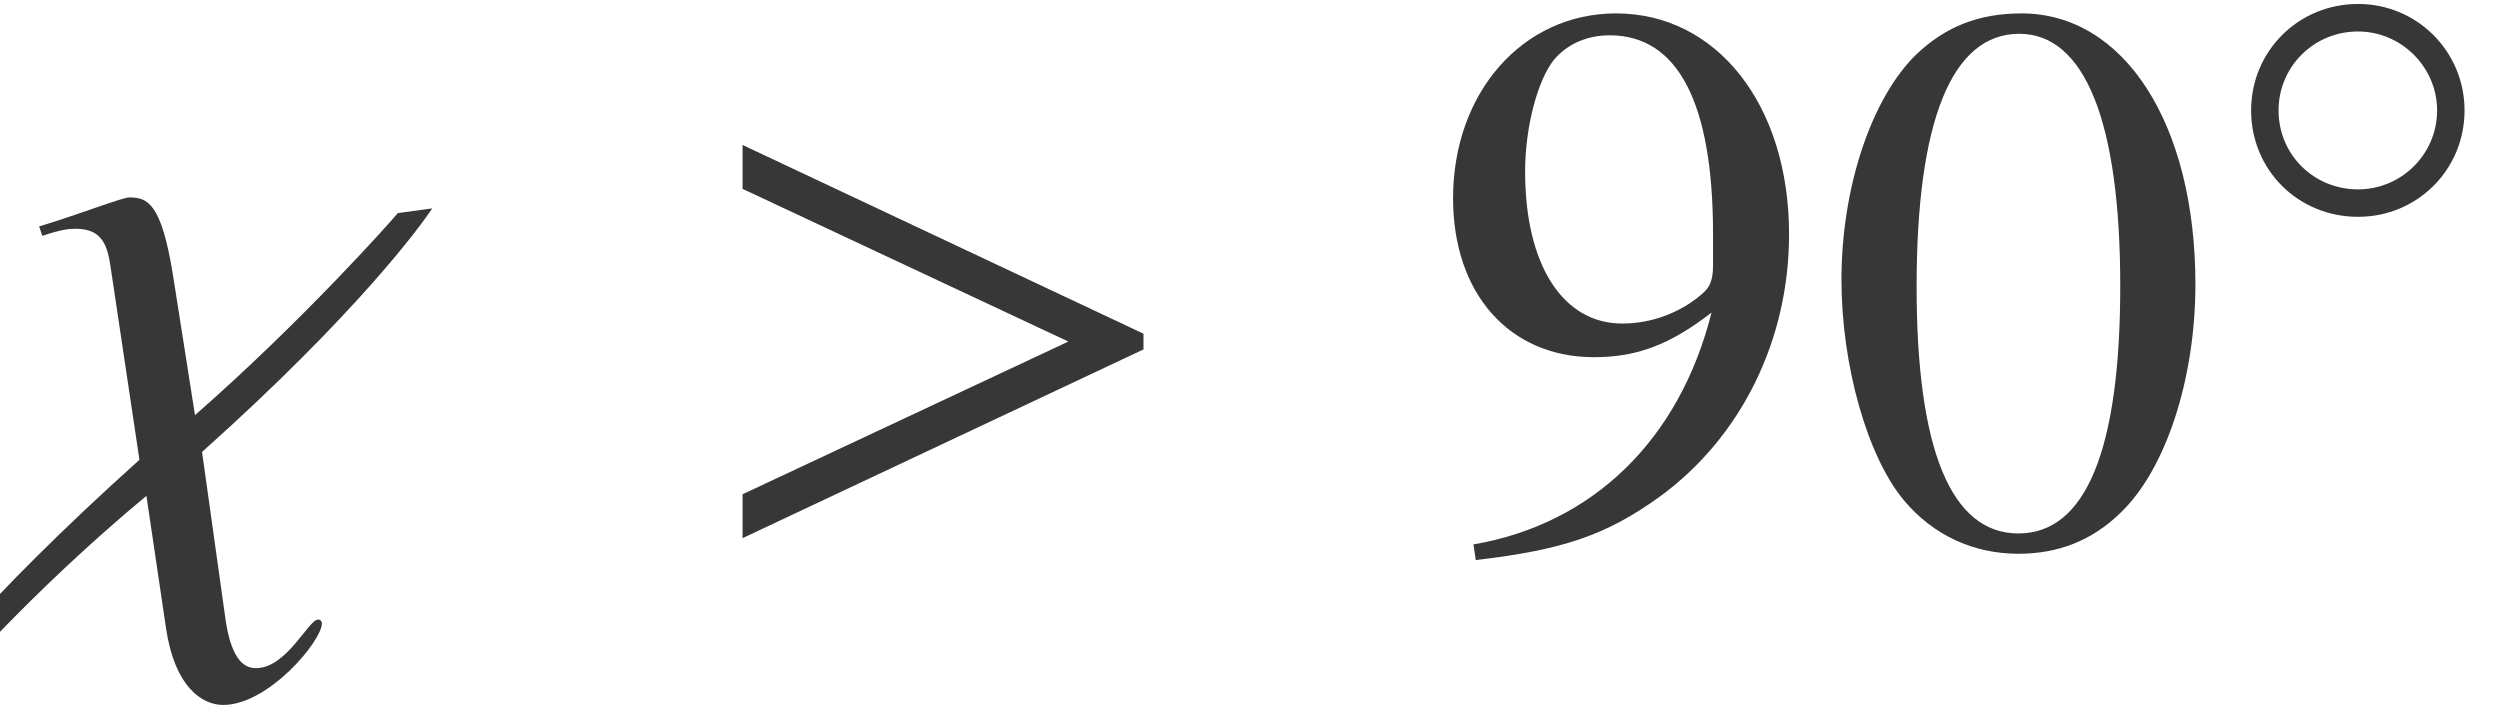
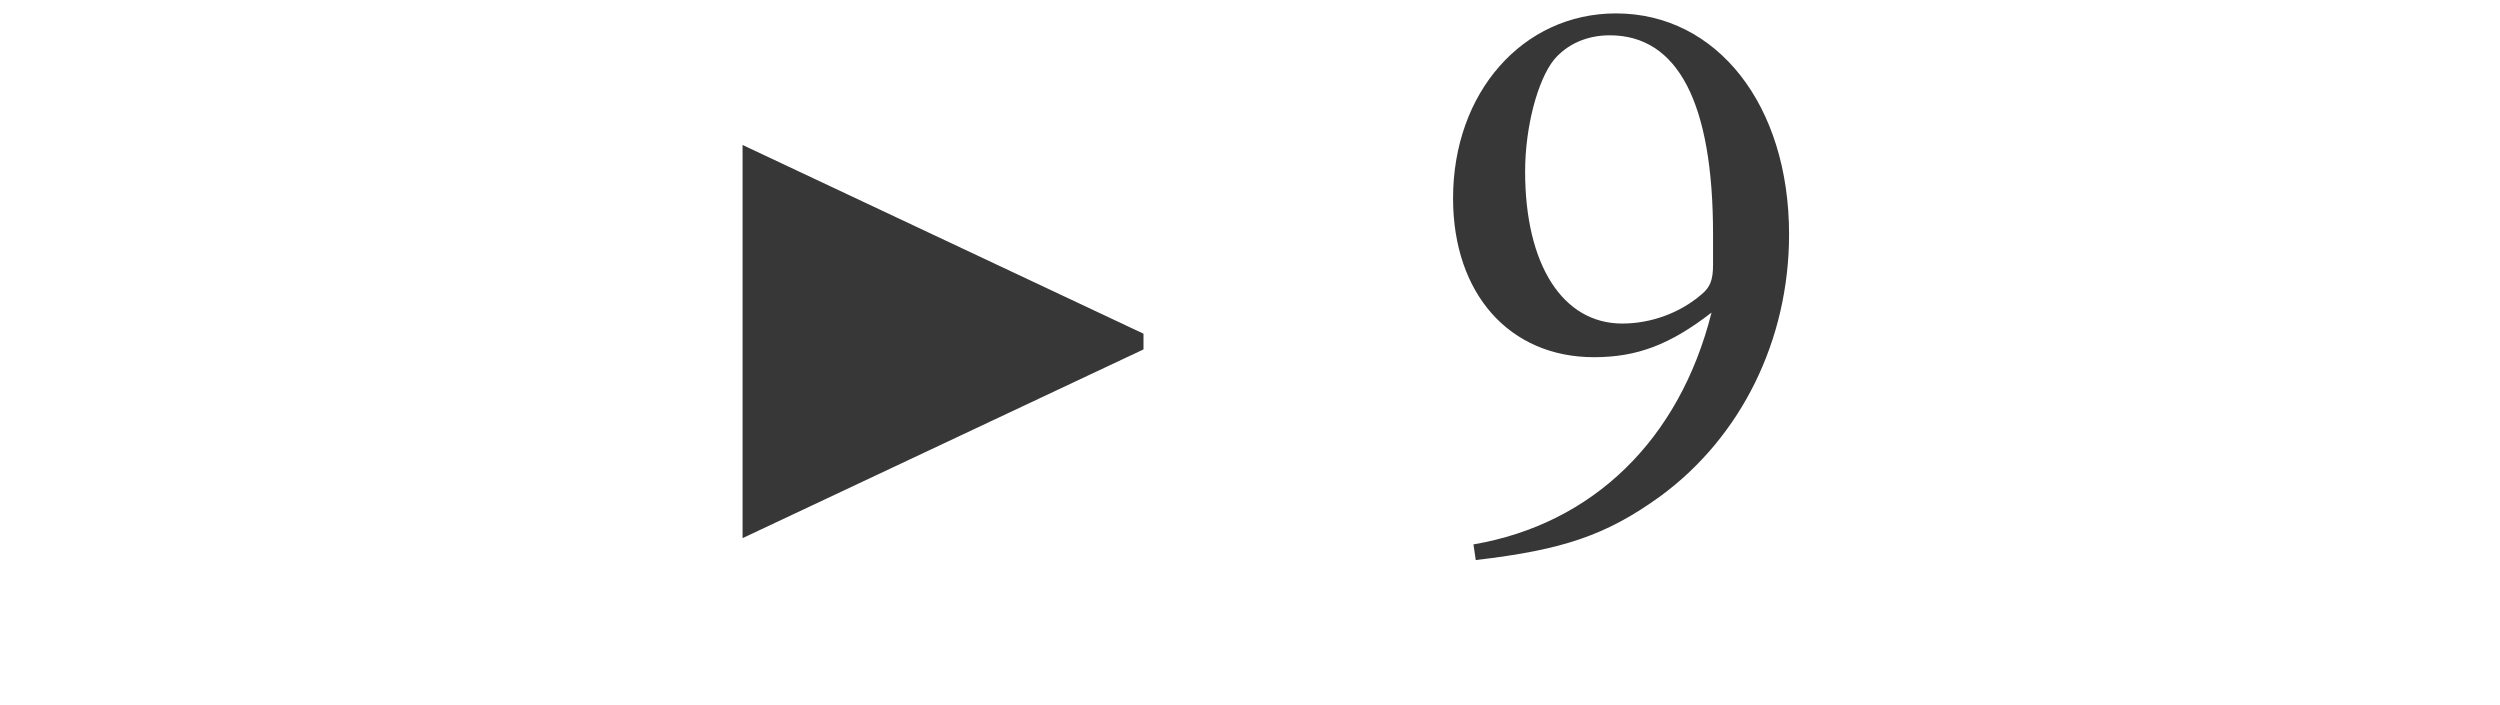
<svg xmlns="http://www.w3.org/2000/svg" xmlns:xlink="http://www.w3.org/1999/xlink" version="1.1" width="34.694pt" height="9.783pt" viewBox="71.607 61.209 34.694 9.783">
  <defs>
-     <path id="g1-14" d="M3.454 -2.041C3.454 -2.859 2.795 -3.518 1.977 -3.518C1.143 -3.518 0.492 -2.859 0.492 -2.041C0.492 -1.215 1.143 -0.564 1.977 -0.564C2.795 -0.564 3.454 -1.215 3.454 -2.041ZM3.073 -2.041C3.073 -1.429 2.573 -0.945 1.977 -0.945C1.358 -0.945 0.873 -1.429 0.873 -2.041C0.873 -2.644 1.358 -3.136 1.977 -3.136C2.573 -3.136 3.073 -2.644 3.073 -2.041Z" />
-     <path id="g8-48" d="M5.173 -3.587C5.173 -5.815 4.184 -7.347 2.761 -7.347C2.163 -7.347 1.706 -7.162 1.304 -6.782C0.674 -6.173 0.261 -4.923 0.261 -3.652C0.261 -2.467 0.619 -1.196 1.13 -0.587C1.532 -0.109 2.087 0.152 2.717 0.152C3.271 0.152 3.739 -0.033 4.13 -0.413C4.76 -1.011 5.173 -2.271 5.173 -3.587ZM4.13 -3.565C4.13 -1.293 3.652 -0.13 2.717 -0.13S1.304 -1.293 1.304 -3.554C1.304 -5.858 1.793 -7.064 2.728 -7.064C3.641 -7.064 4.13 -5.836 4.13 -3.565Z" />
    <path id="g8-57" d="M4.989 -4.282C4.989 -6.075 3.989 -7.347 2.587 -7.347C1.293 -7.347 0.326 -6.249 0.326 -4.782C0.326 -3.456 1.109 -2.576 2.282 -2.576C2.88 -2.576 3.337 -2.75 3.913 -3.195C3.467 -1.424 2.261 -0.261 0.609 0.022L0.641 0.239C1.858 0.098 2.456 -0.109 3.195 -0.641C4.326 -1.467 4.989 -2.815 4.989 -4.282ZM3.934 -3.858C3.934 -3.641 3.891 -3.543 3.771 -3.445C3.467 -3.184 3.065 -3.043 2.674 -3.043C1.848 -3.043 1.326 -3.858 1.326 -5.152C1.326 -5.771 1.5 -6.423 1.728 -6.706C1.913 -6.923 2.185 -7.043 2.5 -7.043C3.445 -7.043 3.934 -6.108 3.934 -4.282V-3.858Z" />
-     <path id="g4-106" d="M5.999 -4.641L5.521 -4.576C5.423 -4.456 4.195 -3.076 2.706 -1.772L2.402 -3.706C2.239 -4.728 2.043 -4.793 1.793 -4.793C1.695 -4.793 1.087 -4.554 0.543 -4.391L0.587 -4.26C0.848 -4.347 0.946 -4.358 1.054 -4.358C1.413 -4.358 1.489 -4.13 1.532 -3.847L1.935 -1.152C-0.315 0.869 -1.141 2 -1.304 2.25L-0.793 2.108C-0.696 1.978 0.435 0.674 2.032 -0.652L2.304 1.185C2.424 2 2.804 2.25 3.097 2.25C3.728 2.25 4.467 1.359 4.467 1.119C4.467 1.087 4.445 1.065 4.413 1.065C4.282 1.065 3.978 1.739 3.554 1.739C3.413 1.739 3.217 1.663 3.13 1.065L2.804 -1.261C4.978 -3.206 5.847 -4.413 5.999 -4.641Z" />
-     <path id="g4-161" d="M6.238 -2.684V-2.902L0.674 -5.521V-4.912L5.195 -2.793L0.674 -0.674V-0.065L6.238 -2.684Z" />
+     <path id="g4-161" d="M6.238 -2.684V-2.902L0.674 -5.521V-4.912L0.674 -0.674V-0.065L6.238 -2.684Z" />
  </defs>
  <g id="page1">
    <g fill="#373737">
      <use x="71.607" y="68.742" xlink:href="#g4-106" />
      <use x="81.238" y="68.742" xlink:href="#g4-161" />
      <use x="91.446" y="68.742" xlink:href="#g8-57" />
      <use x="96.901" y="68.742" xlink:href="#g8-48" />
      <use x="102.355" y="64.782" xlink:href="#g1-14" />
    </g>
  </g>
</svg>